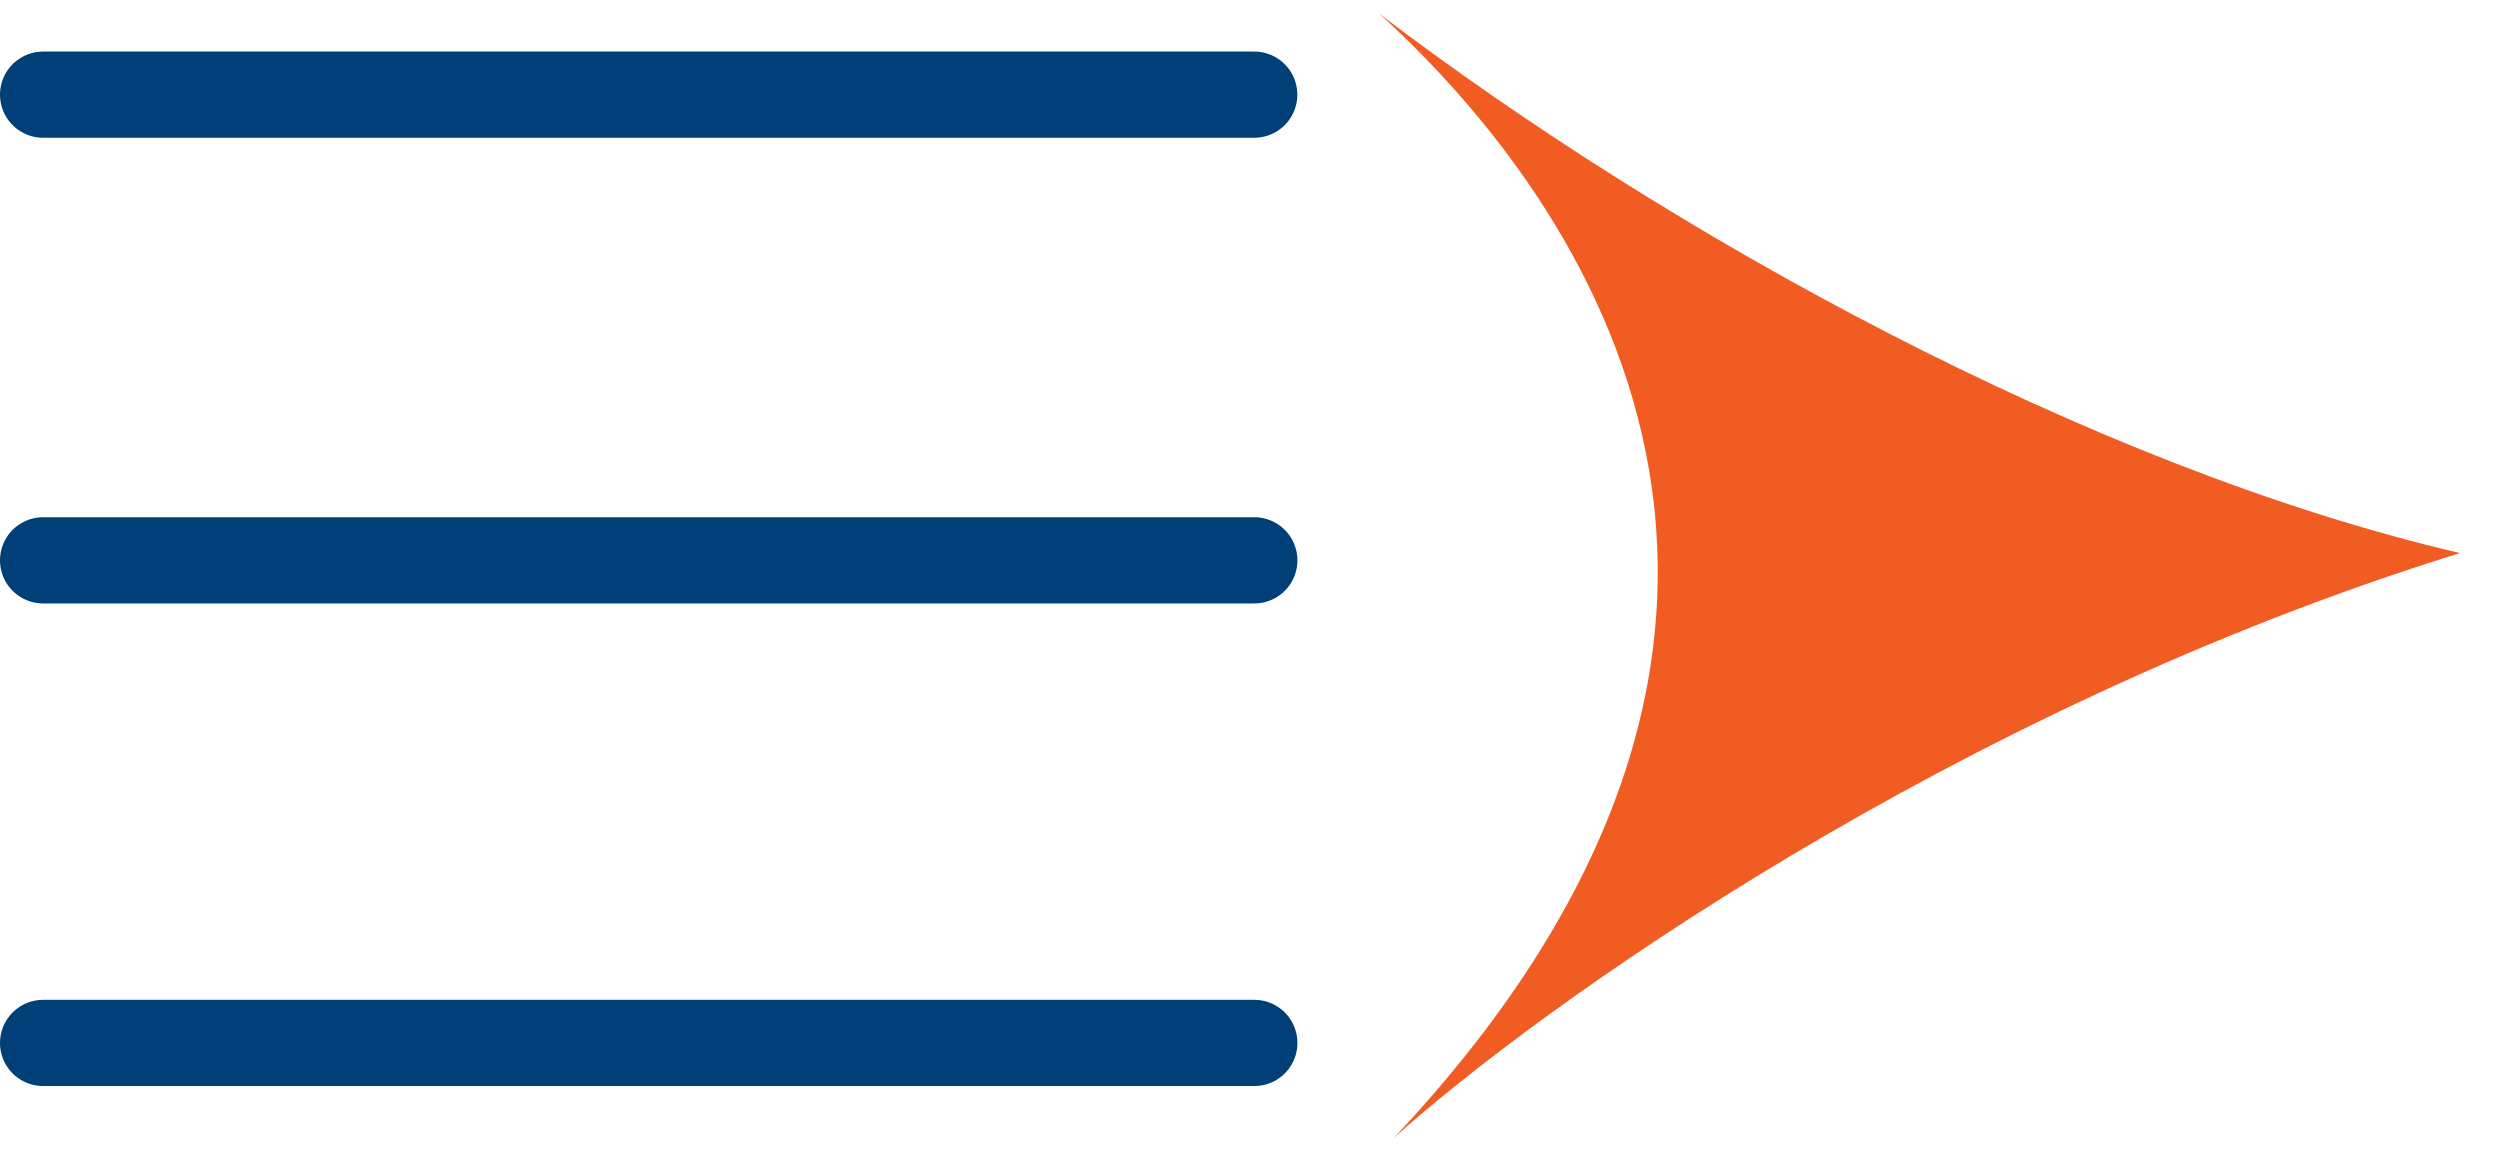
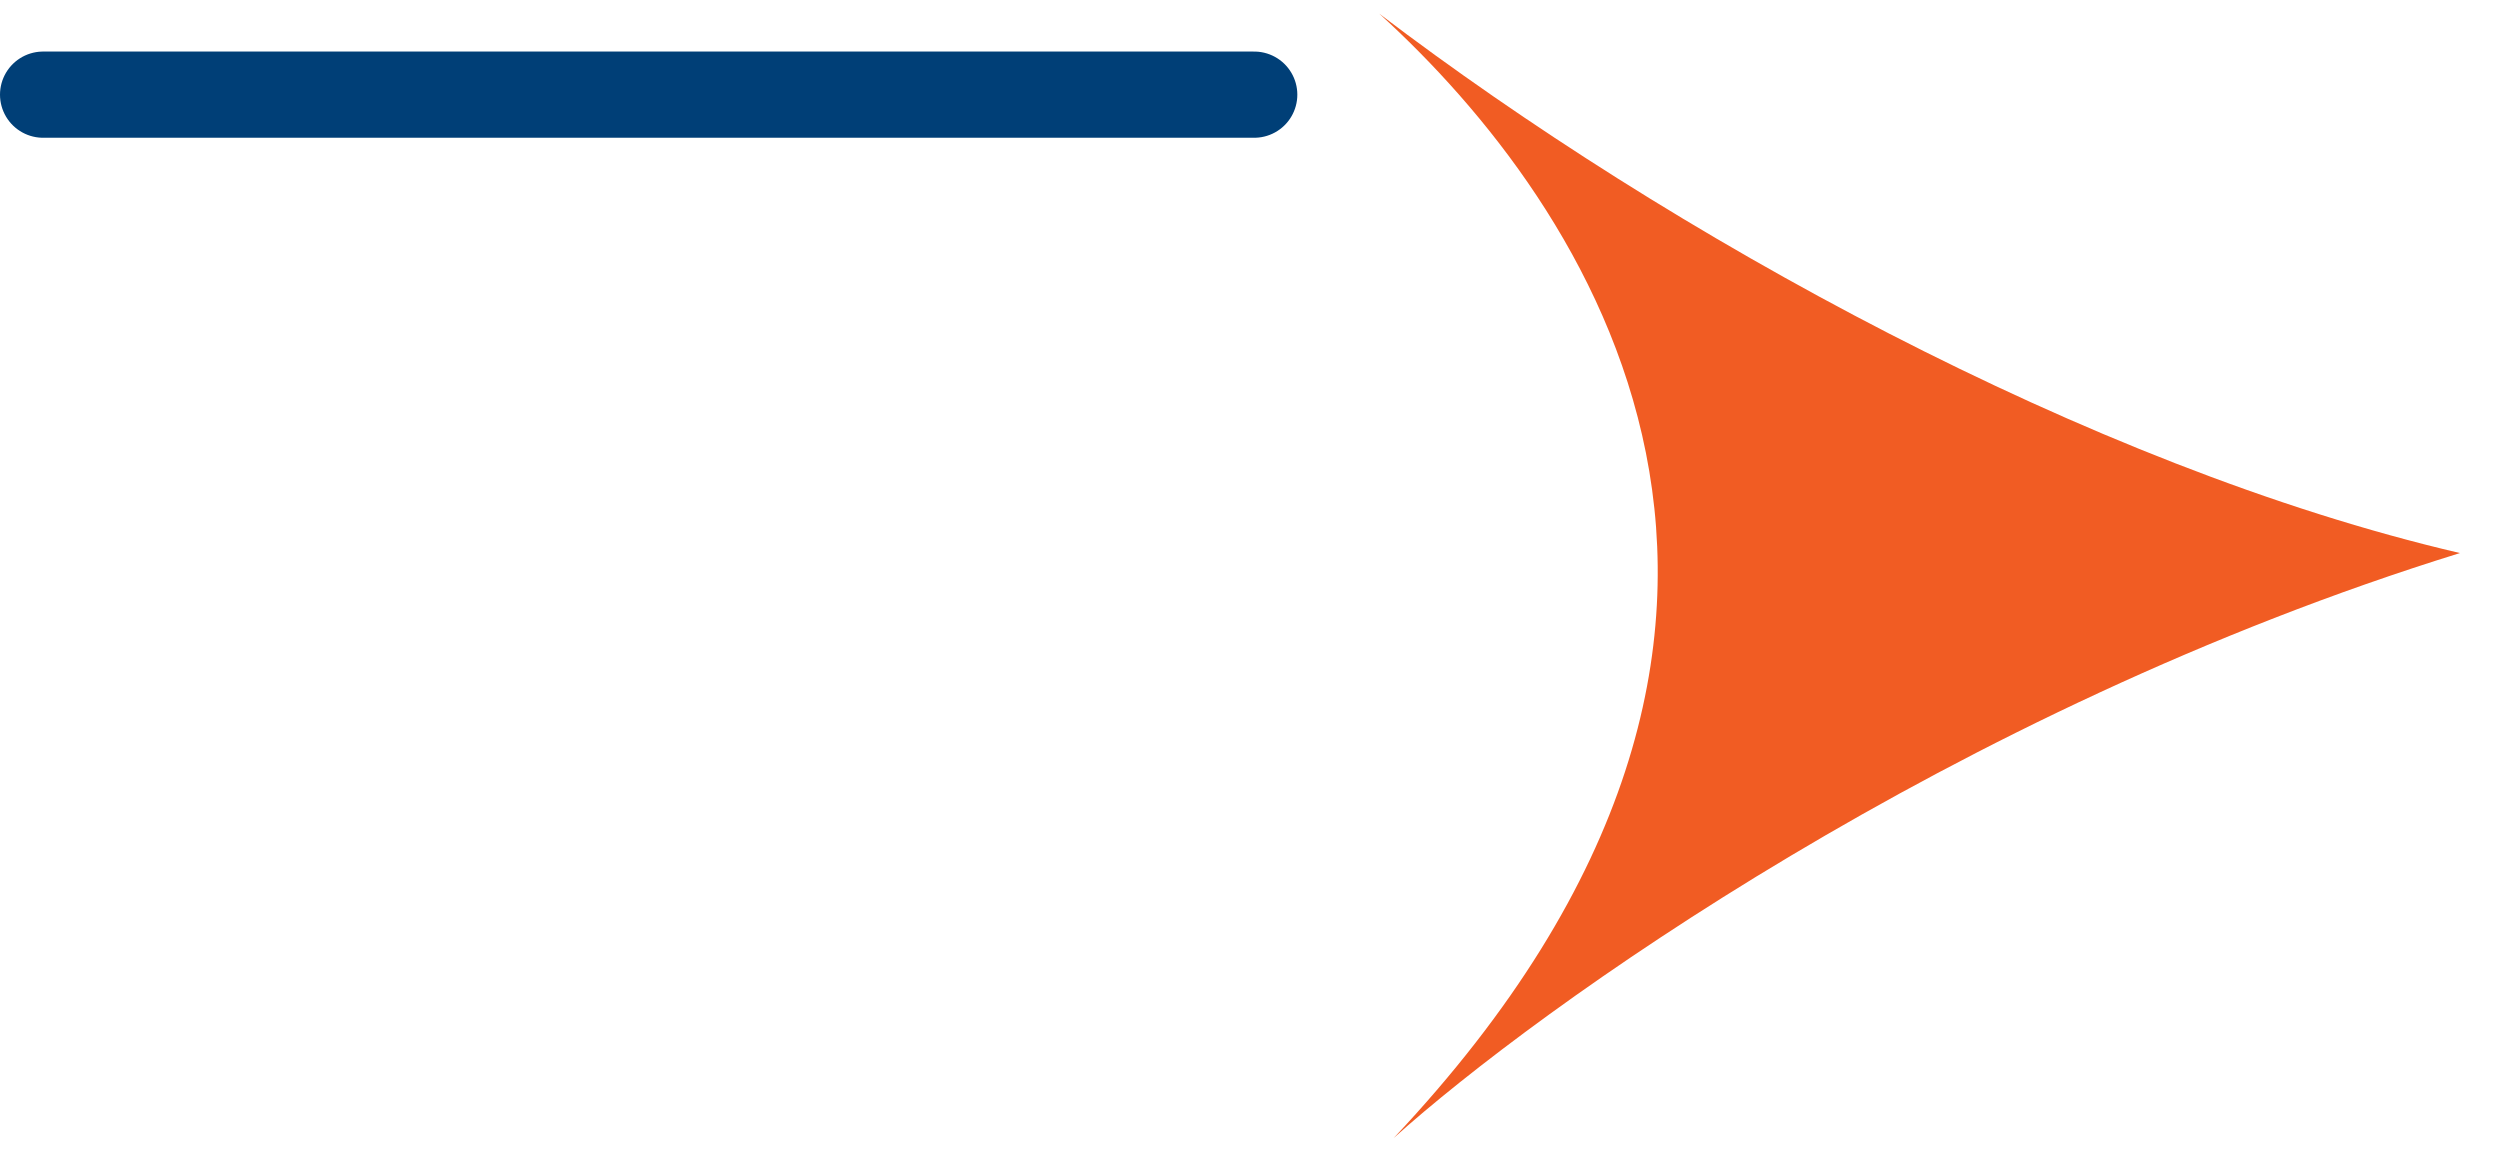
<svg xmlns="http://www.w3.org/2000/svg" width="58" height="27" viewBox="0 0 58 27" fill="none">
  <path d="M1 2.196H29.098" stroke="#003F77" stroke-width="2" stroke-linecap="round" />
-   <path d="M1 13H29.1" stroke="#003F77" stroke-width="2" stroke-linecap="round" />
-   <path d="M1 24.196H29.1" stroke="#003F77" stroke-width="2" stroke-linecap="round" />
  <path d="M32 0.318C38.708 5.422 48.46 10.825 57.071 12.831C45.295 16.479 35.673 23.399 32.333 26.403C43.59 14.44 36.794 4.676 32 0.318Z" fill="#F15C23" />
</svg>